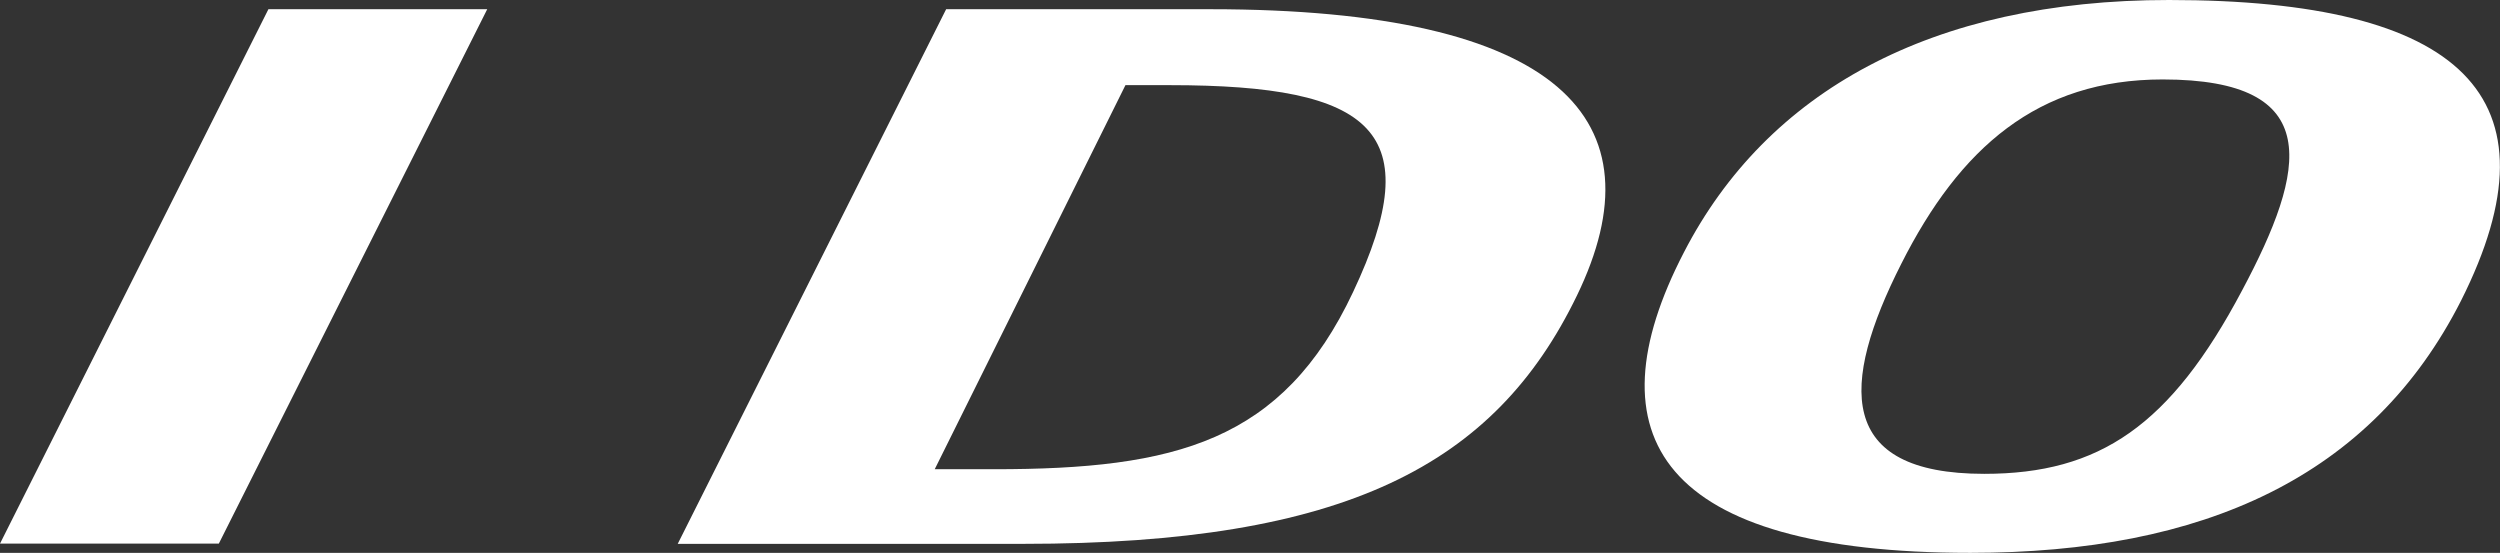
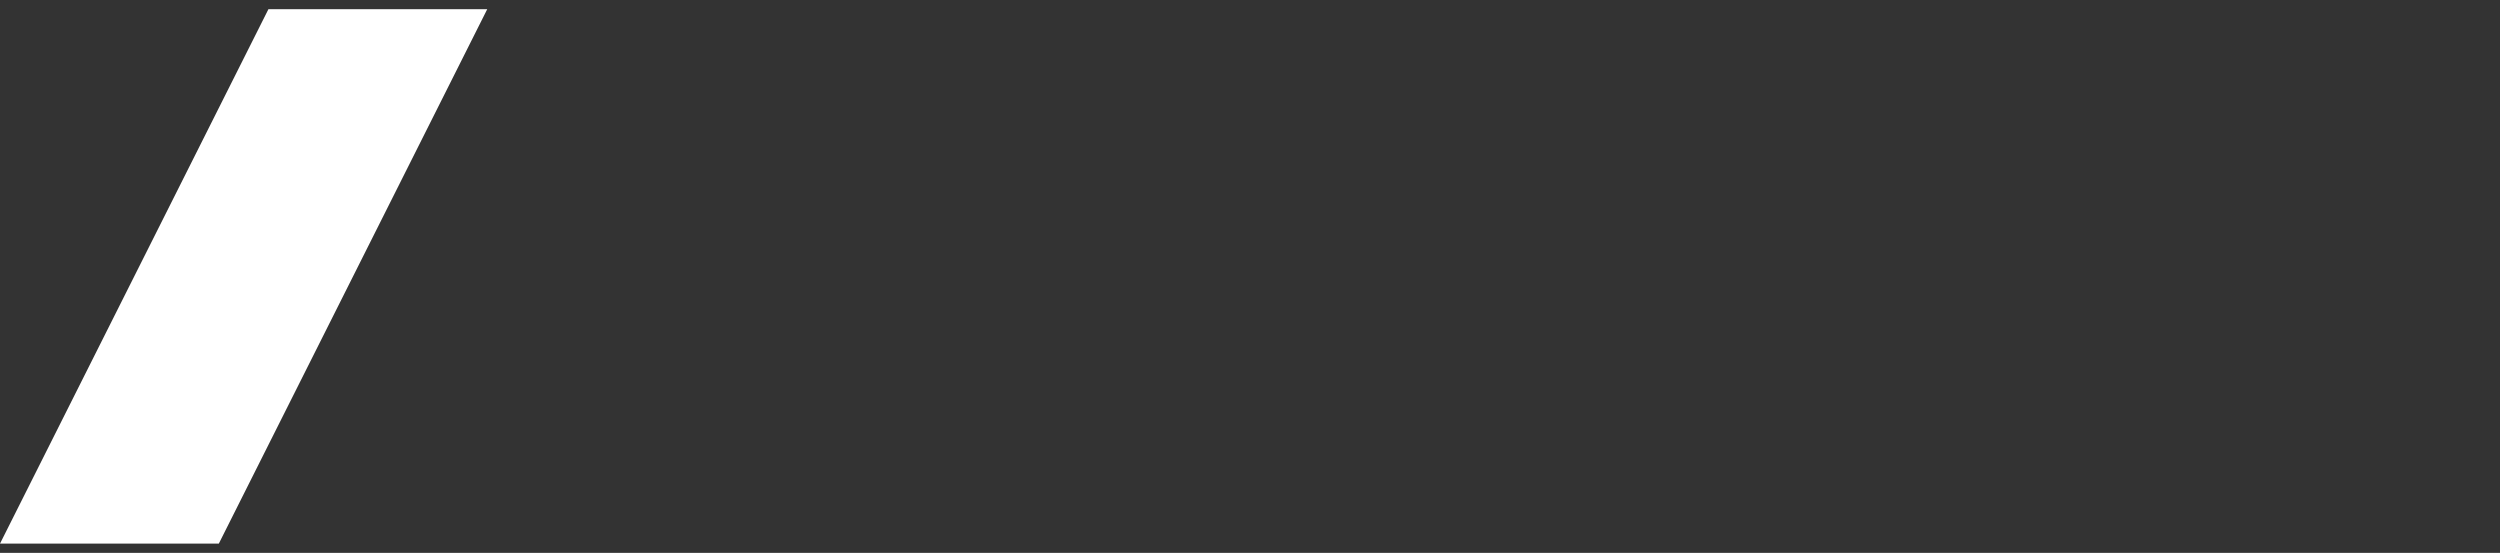
<svg xmlns="http://www.w3.org/2000/svg" id="Layer_2" viewBox="0 0 113.91 25.19">
  <rect x="0" y="0" width="113.91" height="25.19" fill="#333333" stroke="none" />
  <defs>
    <style>.cls-1{fill:#fff;stroke-width:0px;}</style>
  </defs>
  <g id="Layer_1-2">
    <path class="cls-1" d="m22.2.42l-12.23,24.35H0L12.23.42h9.98Z" />
-     <path class="cls-1" d="m43.11.42h12.03c16.02,0,20.58,5.07,16.71,13.05-3.74,7.72-10.54,11.31-25.23,11.31h-15.74L43.11.42Zm-.53,20.96h2.71c8.27,0,13.15-1.25,16.36-8.07,3.46-7.33.94-9.43-8.34-9.43h-2.03l-8.69,17.5Z" />
-     <path class="cls-1" d="m112.14,13.69c-4.08,8.05-11.75,11.5-22.36,11.5-14.13,0-17.4-5.31-13.05-13.7,3.77-7.3,11.25-11.49,22.1-11.49,13.33,0,17.98,4.4,13.31,13.69Zm-25.51-1.67c-2.79,5.51-2.96,9.57,3.78,9.57,5.26,0,8.49-2.2,11.75-8.36,2.95-5.53,3.8-9.61-3.62-9.61-5.69,0-9.24,3.11-11.91,8.4Z" />
  </g>
</svg>